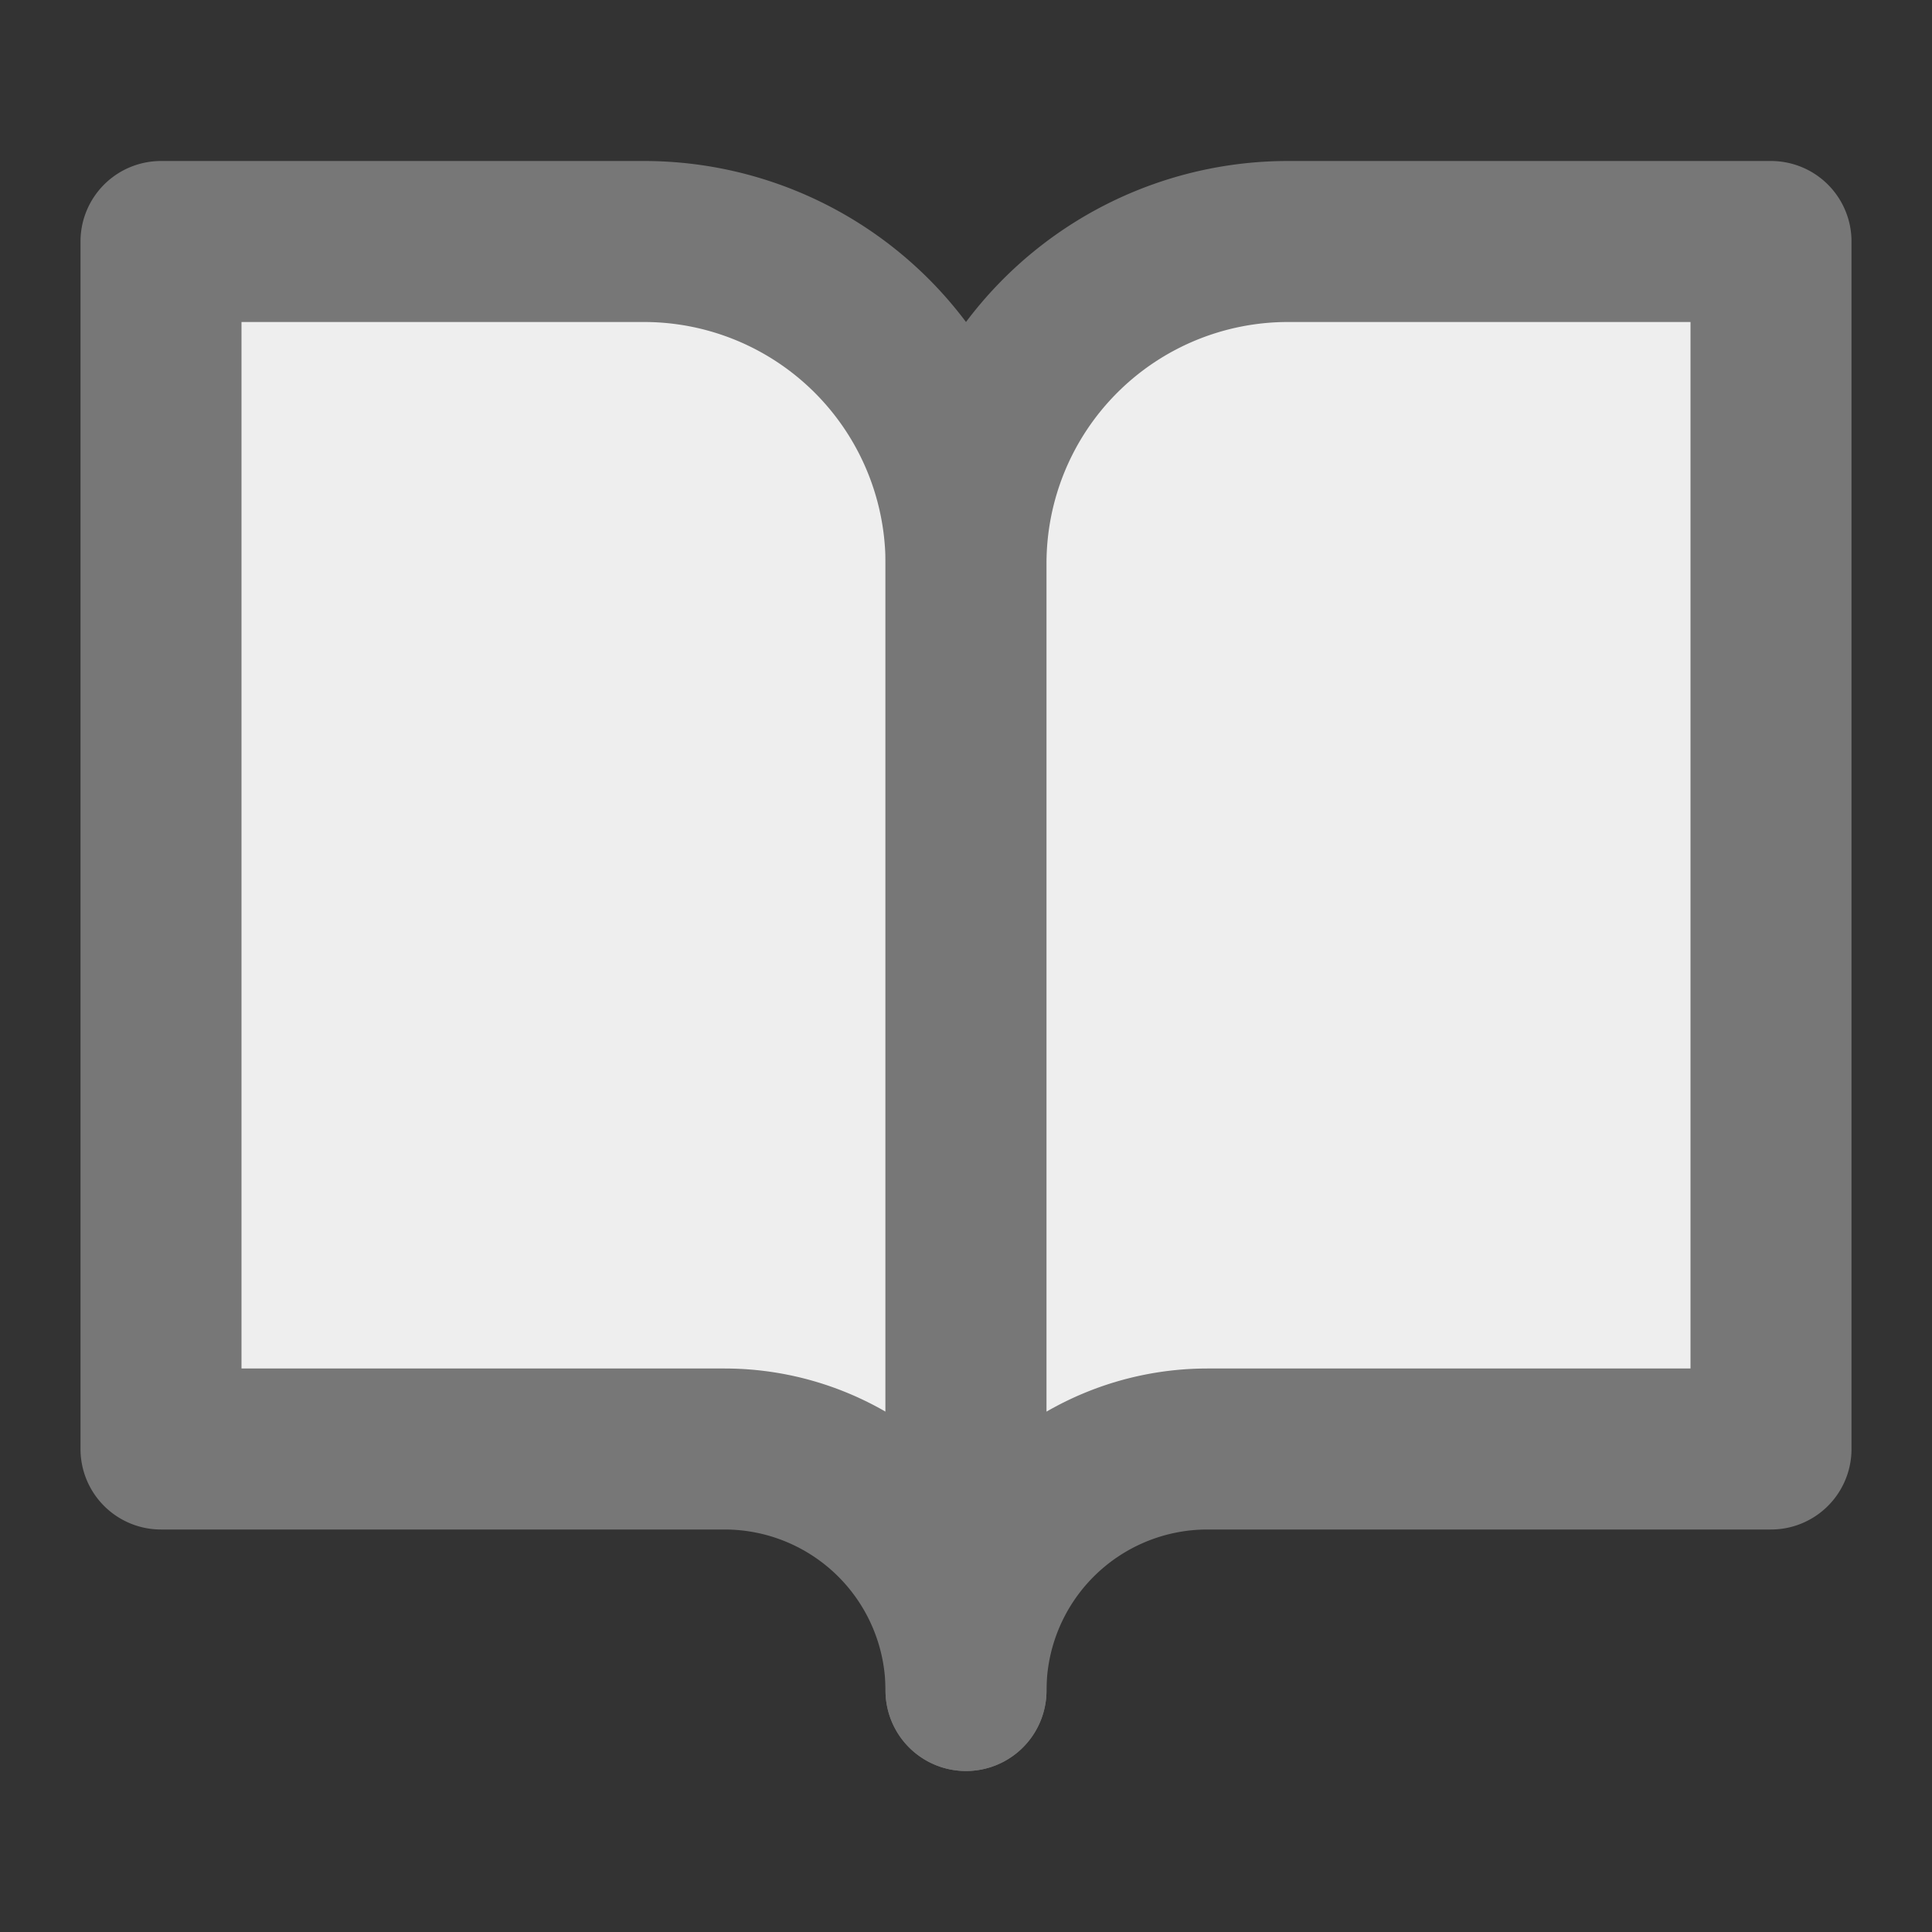
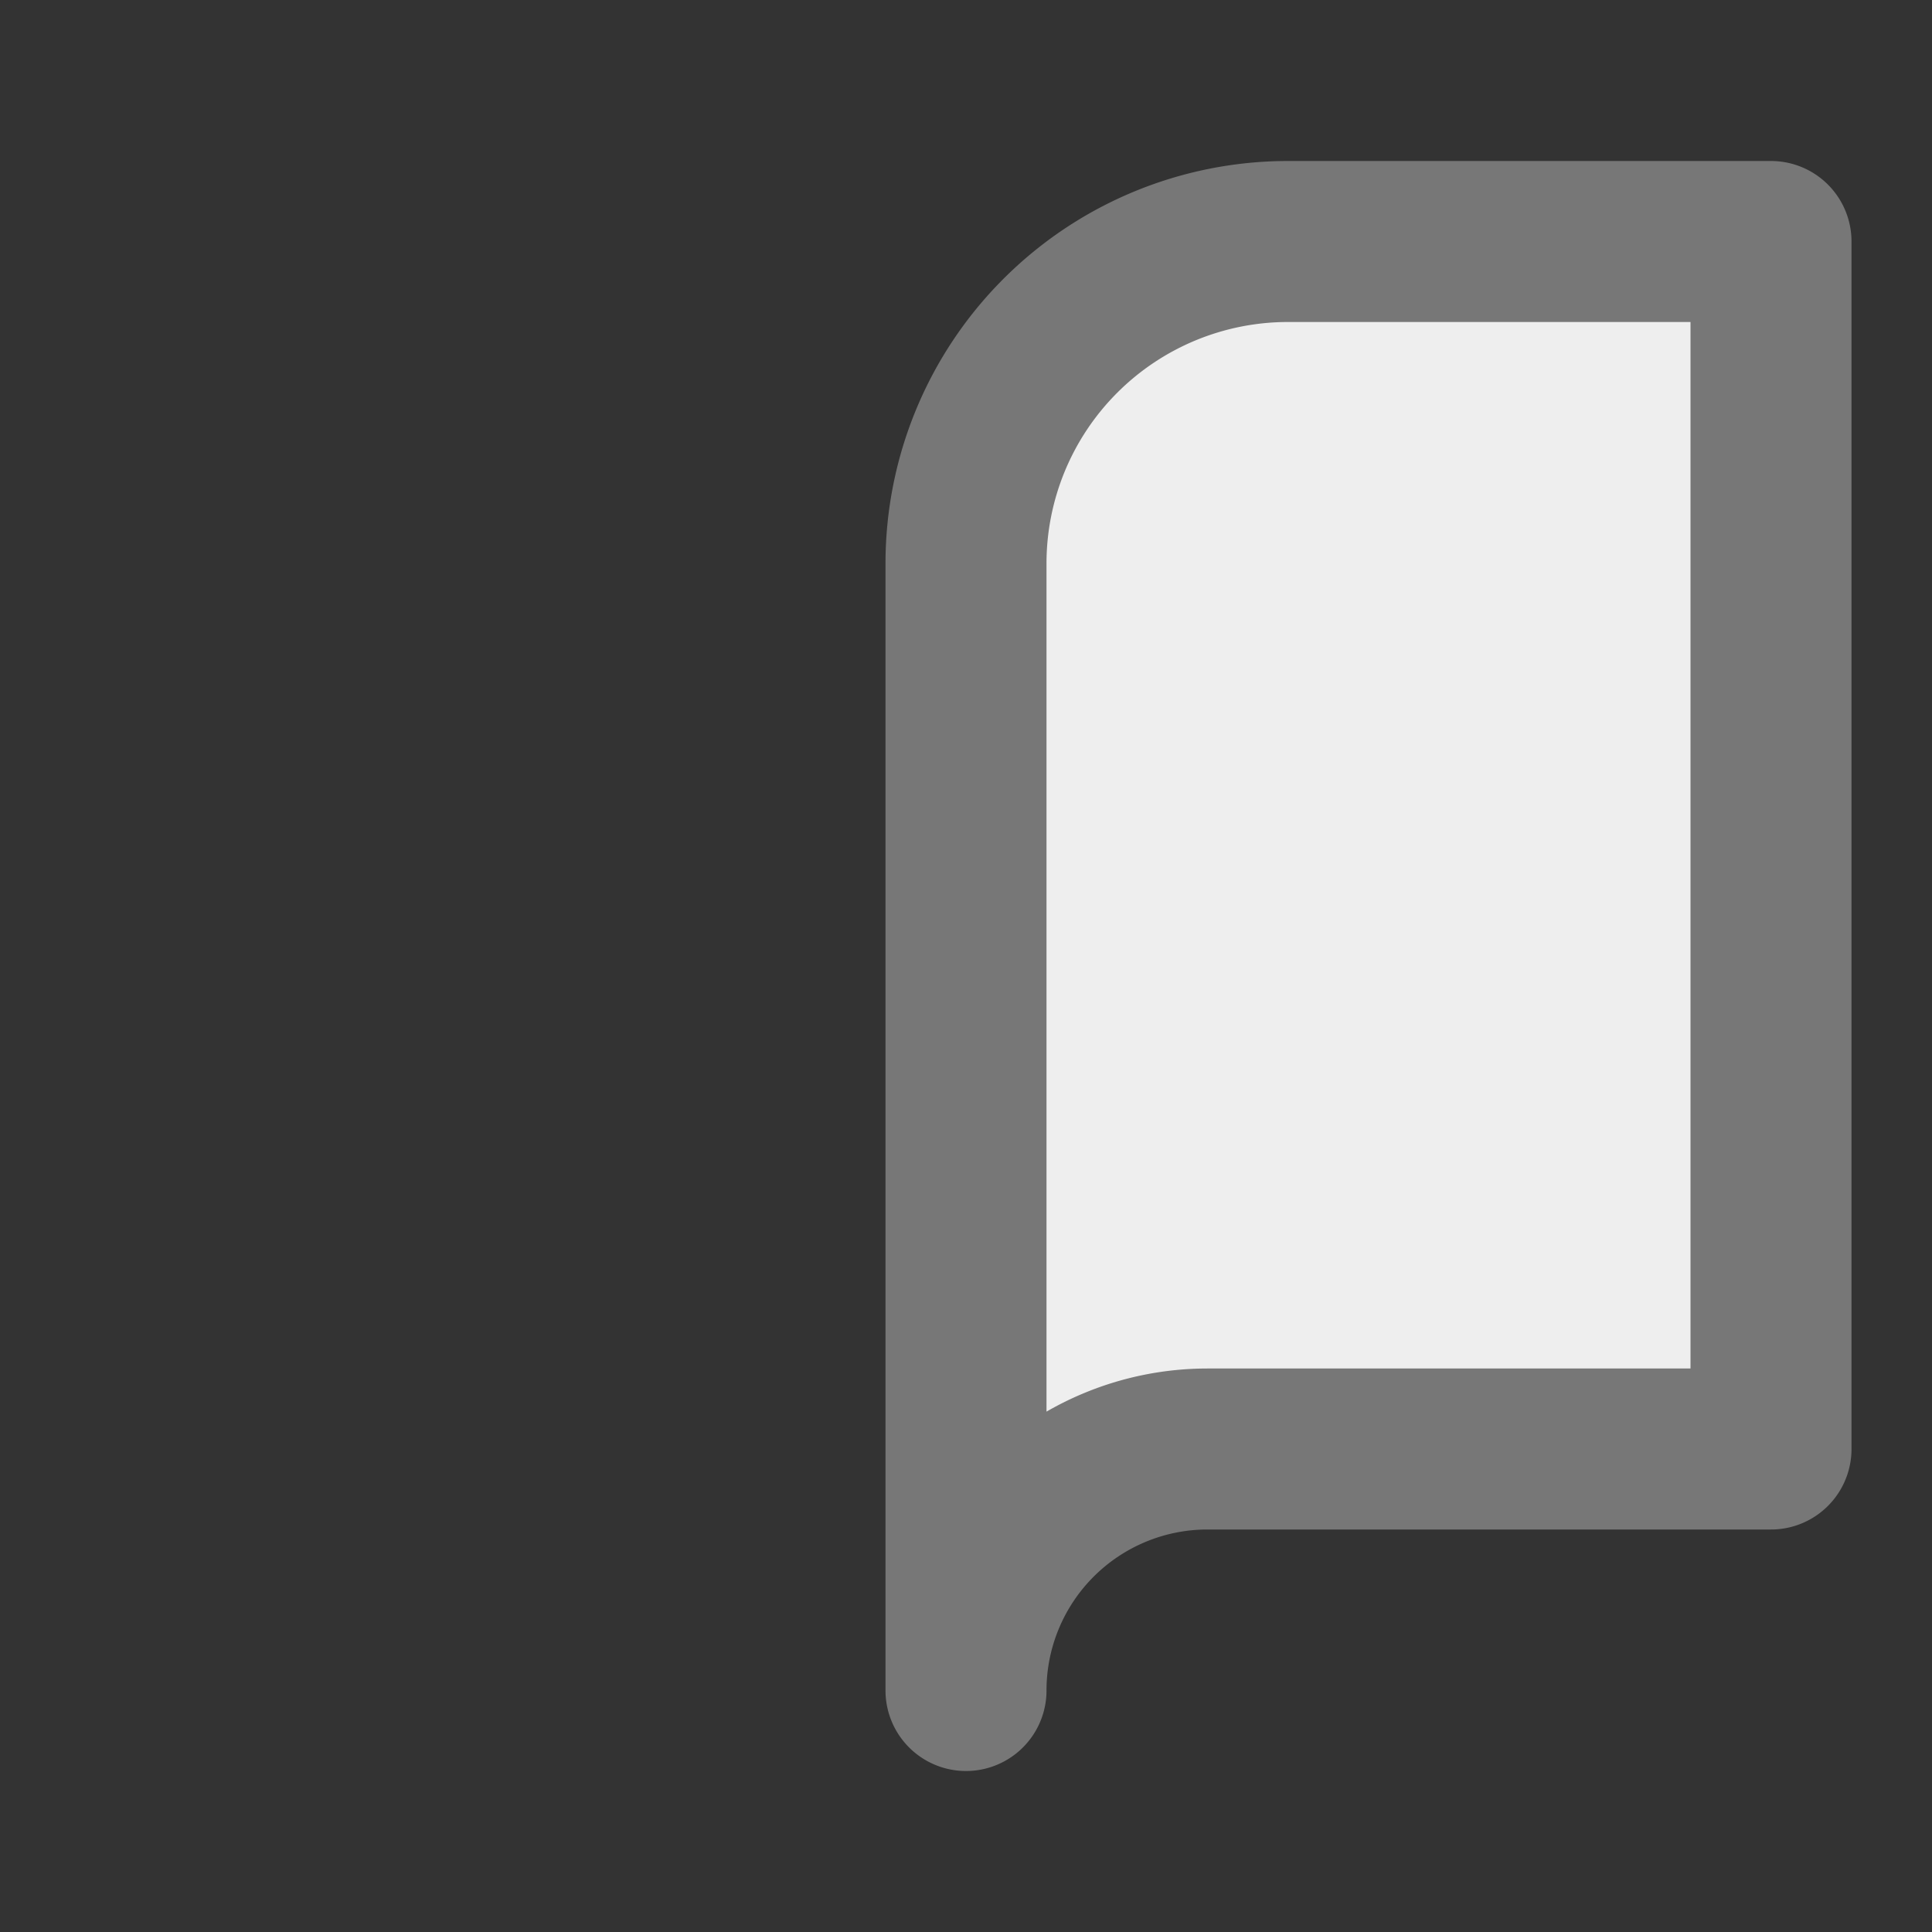
<svg xmlns="http://www.w3.org/2000/svg" width="24" height="24" viewBox="0 0 24 24" fill="none" stroke="currentColor" stroke-width="2" stroke-linecap="round" stroke-linejoin="round" class="lucide lucide-book-open">
  <rect x="0" y="0" width="24" height="24" fill="#333333" stroke="none" />
  <style>
  path {
  		stroke: #777;
	        fill: #eee;
        }

        @media (prefers-color-scheme: dark) {
            path {
                stroke: #eee;
		fill: #999;
            }
        }
</style>
-   <path d="M2 3h6a4 4 0 0 1 4 4v14a3 3 0 0 0-3-3H2z" />
  <path d="M22 3h-6a4 4 0 0 0-4 4v14a3 3 0 0 1 3-3h7z" />
</svg>